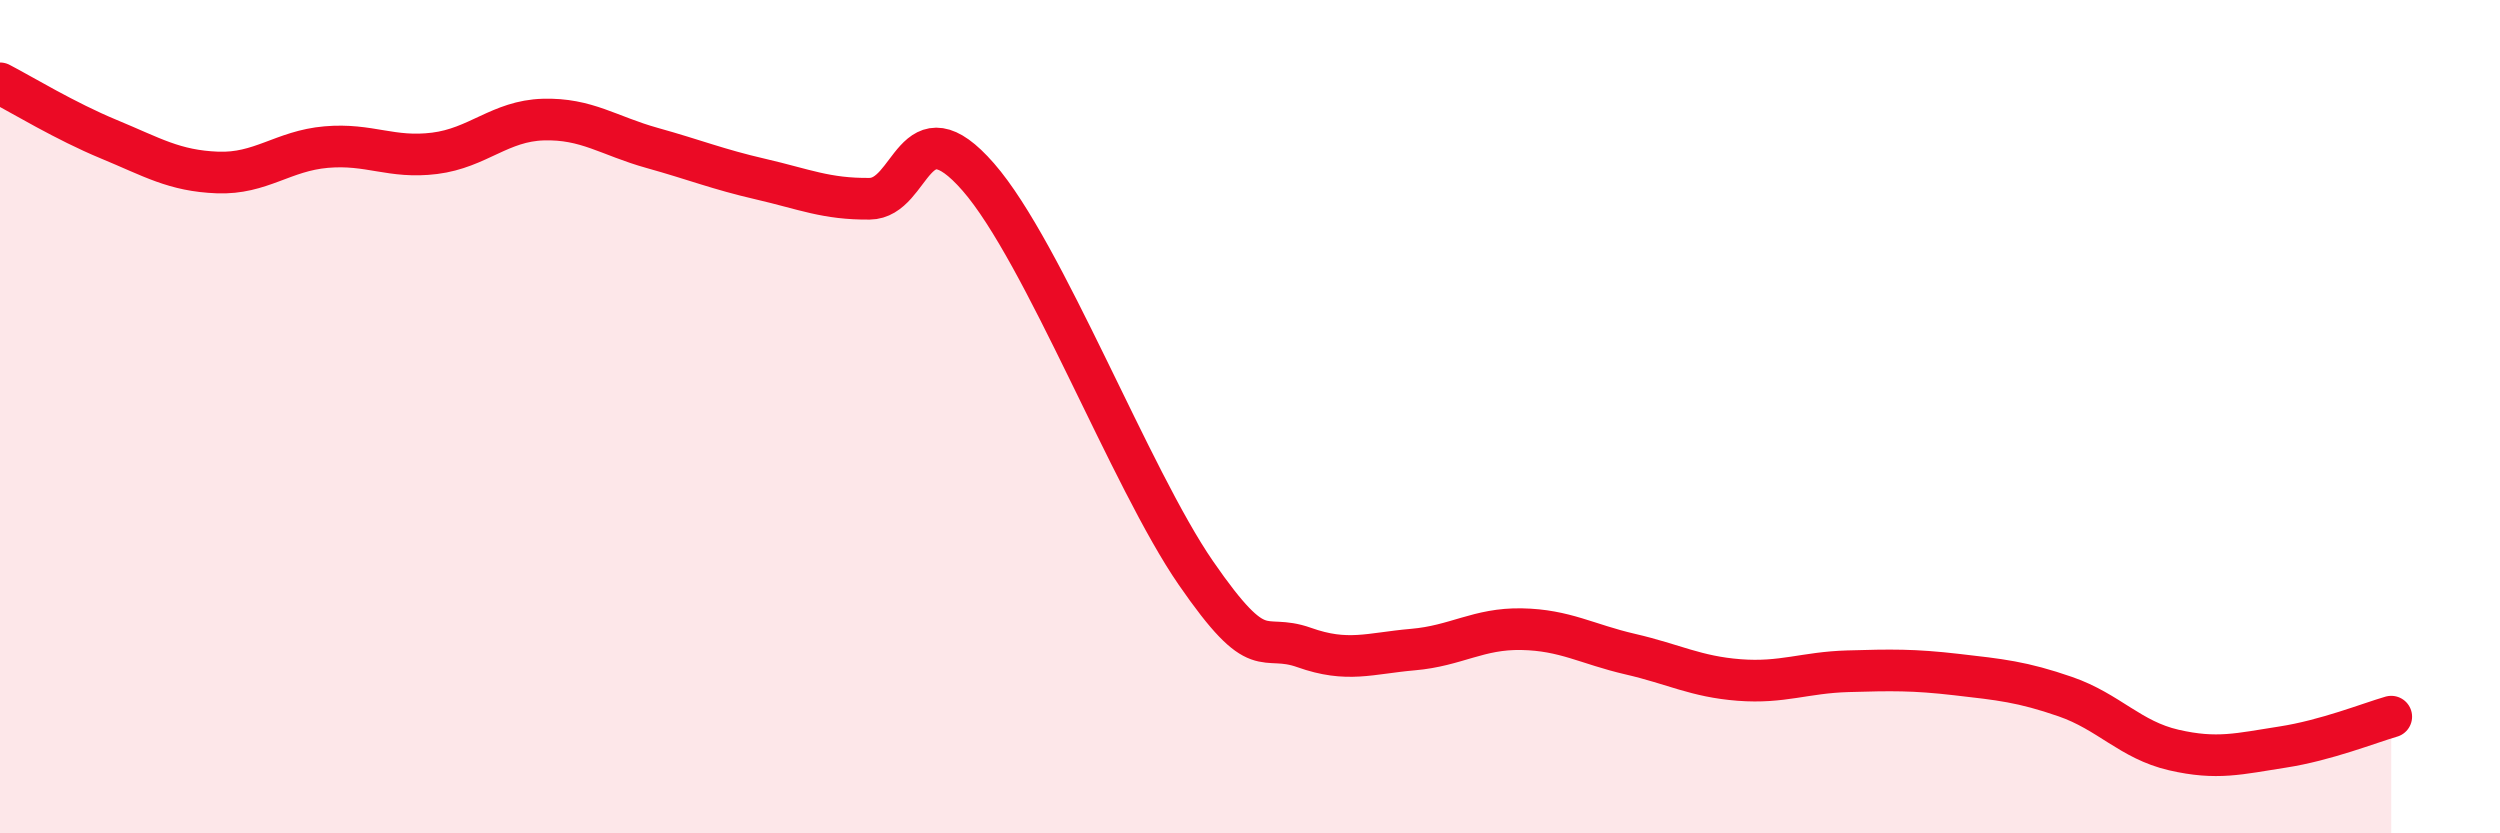
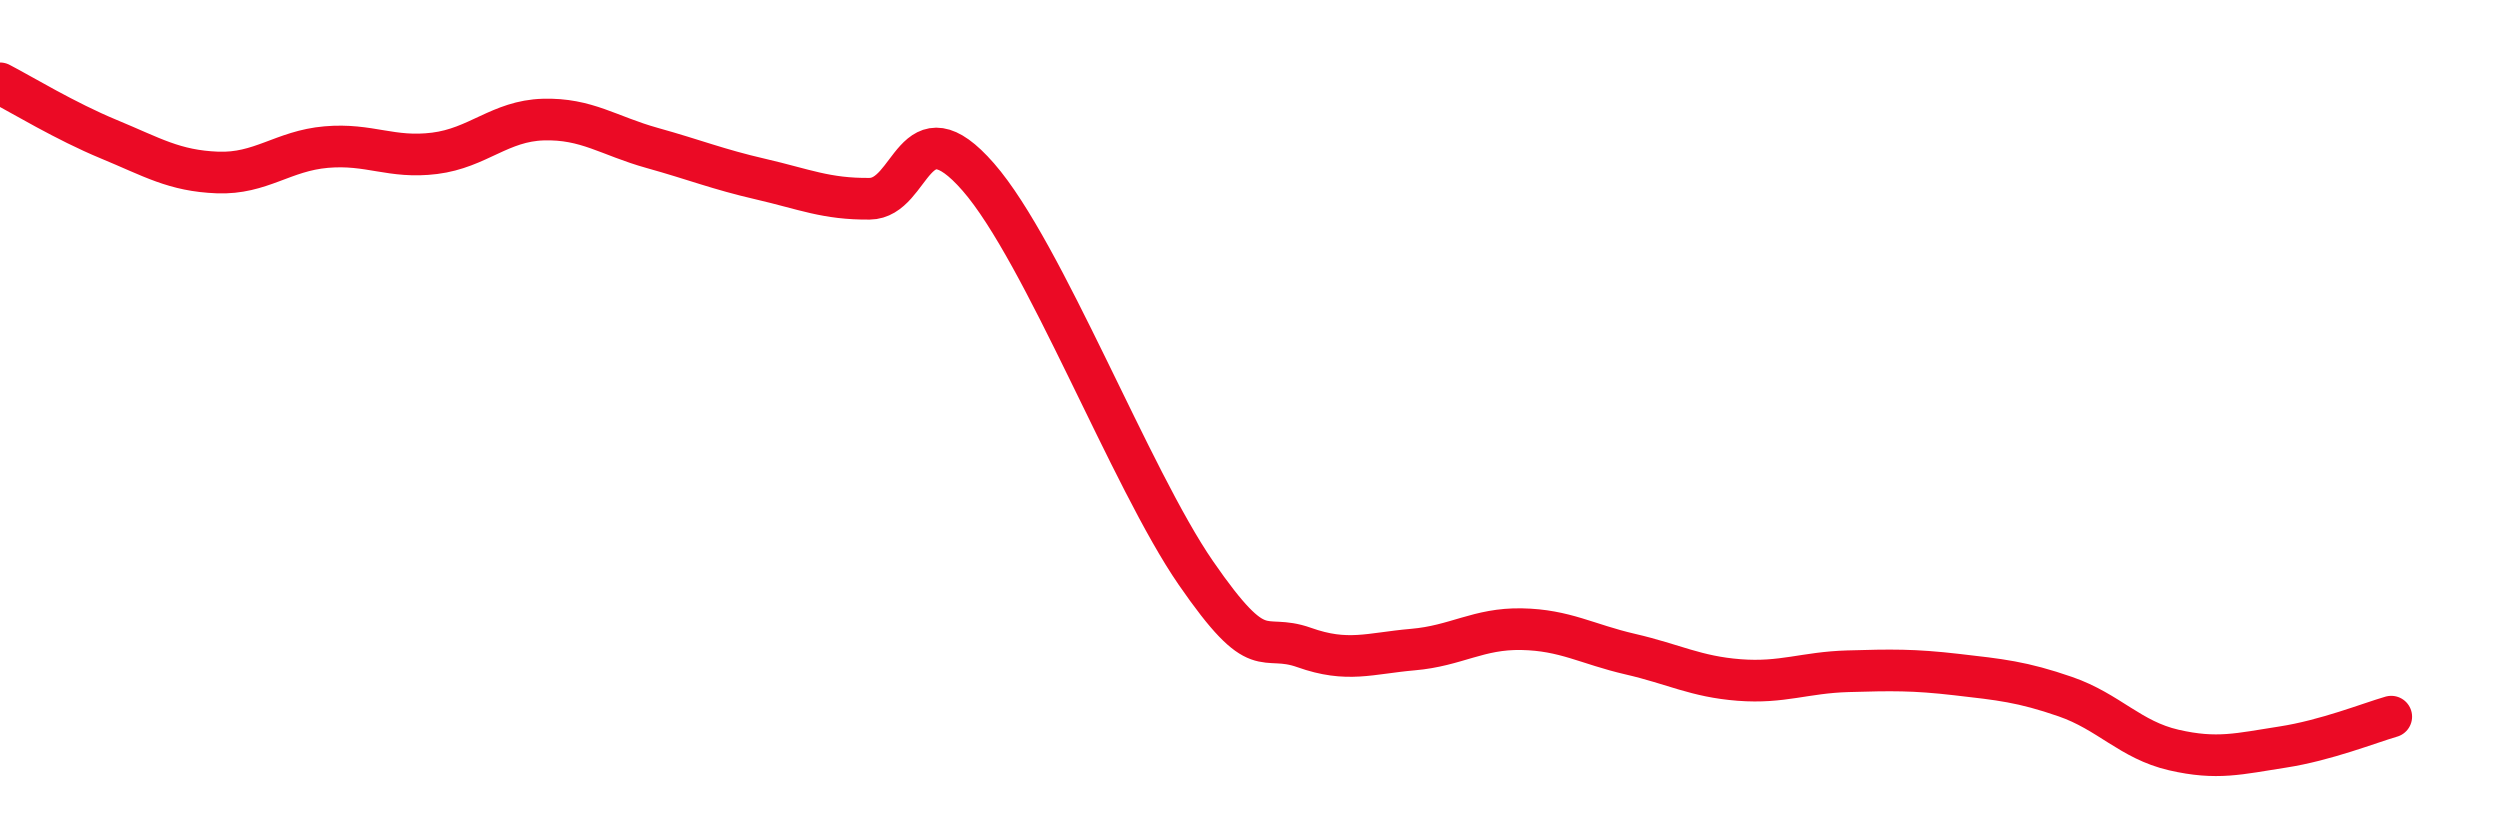
<svg xmlns="http://www.w3.org/2000/svg" width="60" height="20" viewBox="0 0 60 20">
-   <path d="M 0,2 C 0.52,2.27 1.57,2.91 2.61,3.34 C 3.65,3.77 4.18,4.1 5.22,4.14 C 6.26,4.18 6.79,3.62 7.83,3.53 C 8.87,3.44 9.39,3.81 10.43,3.68 C 11.47,3.55 12,2.9 13.04,2.87 C 14.08,2.84 14.61,3.26 15.65,3.55 C 16.69,3.84 17.22,4.06 18.26,4.3 C 19.3,4.54 19.83,4.78 20.87,4.77 C 21.91,4.76 21.91,2.45 23.48,4.25 C 25.05,6.05 27.14,11.49 28.7,13.75 C 30.26,16.01 30.26,15.17 31.3,15.54 C 32.34,15.91 32.87,15.68 33.91,15.59 C 34.95,15.5 35.48,15.08 36.52,15.1 C 37.56,15.12 38.09,15.46 39.13,15.7 C 40.17,15.94 40.7,16.24 41.74,16.32 C 42.78,16.4 43.31,16.14 44.35,16.11 C 45.39,16.08 45.92,16.07 46.96,16.19 C 48,16.31 48.53,16.36 49.57,16.72 C 50.61,17.08 51.13,17.76 52.17,18 C 53.21,18.24 53.74,18.09 54.78,17.93 C 55.82,17.77 56.87,17.35 57.39,17.2L57.39 20L0 20Z" fill="#EB0A25" opacity="0.1" stroke-linecap="round" stroke-linejoin="round" />
  <path d="M 0,2 C 0.52,2.27 1.57,2.91 2.61,3.34 C 3.65,3.77 4.18,4.1 5.22,4.14 C 6.26,4.18 6.79,3.62 7.83,3.53 C 8.87,3.44 9.39,3.81 10.43,3.68 C 11.47,3.55 12,2.9 13.04,2.87 C 14.08,2.84 14.61,3.26 15.65,3.55 C 16.69,3.84 17.22,4.06 18.26,4.3 C 19.3,4.54 19.83,4.78 20.87,4.77 C 21.91,4.76 21.91,2.45 23.48,4.25 C 25.05,6.05 27.14,11.49 28.7,13.75 C 30.26,16.01 30.26,15.17 31.3,15.54 C 32.34,15.91 32.87,15.68 33.91,15.59 C 34.95,15.5 35.48,15.08 36.52,15.1 C 37.56,15.12 38.09,15.46 39.13,15.7 C 40.17,15.94 40.7,16.24 41.74,16.32 C 42.78,16.4 43.31,16.14 44.35,16.11 C 45.39,16.08 45.92,16.07 46.96,16.19 C 48,16.31 48.53,16.36 49.57,16.72 C 50.61,17.08 51.13,17.76 52.17,18 C 53.21,18.24 53.74,18.09 54.78,17.93 C 55.82,17.77 56.87,17.35 57.39,17.2" stroke="#EB0A25" stroke-width="1" fill="none" stroke-linecap="round" stroke-linejoin="round" />
</svg>